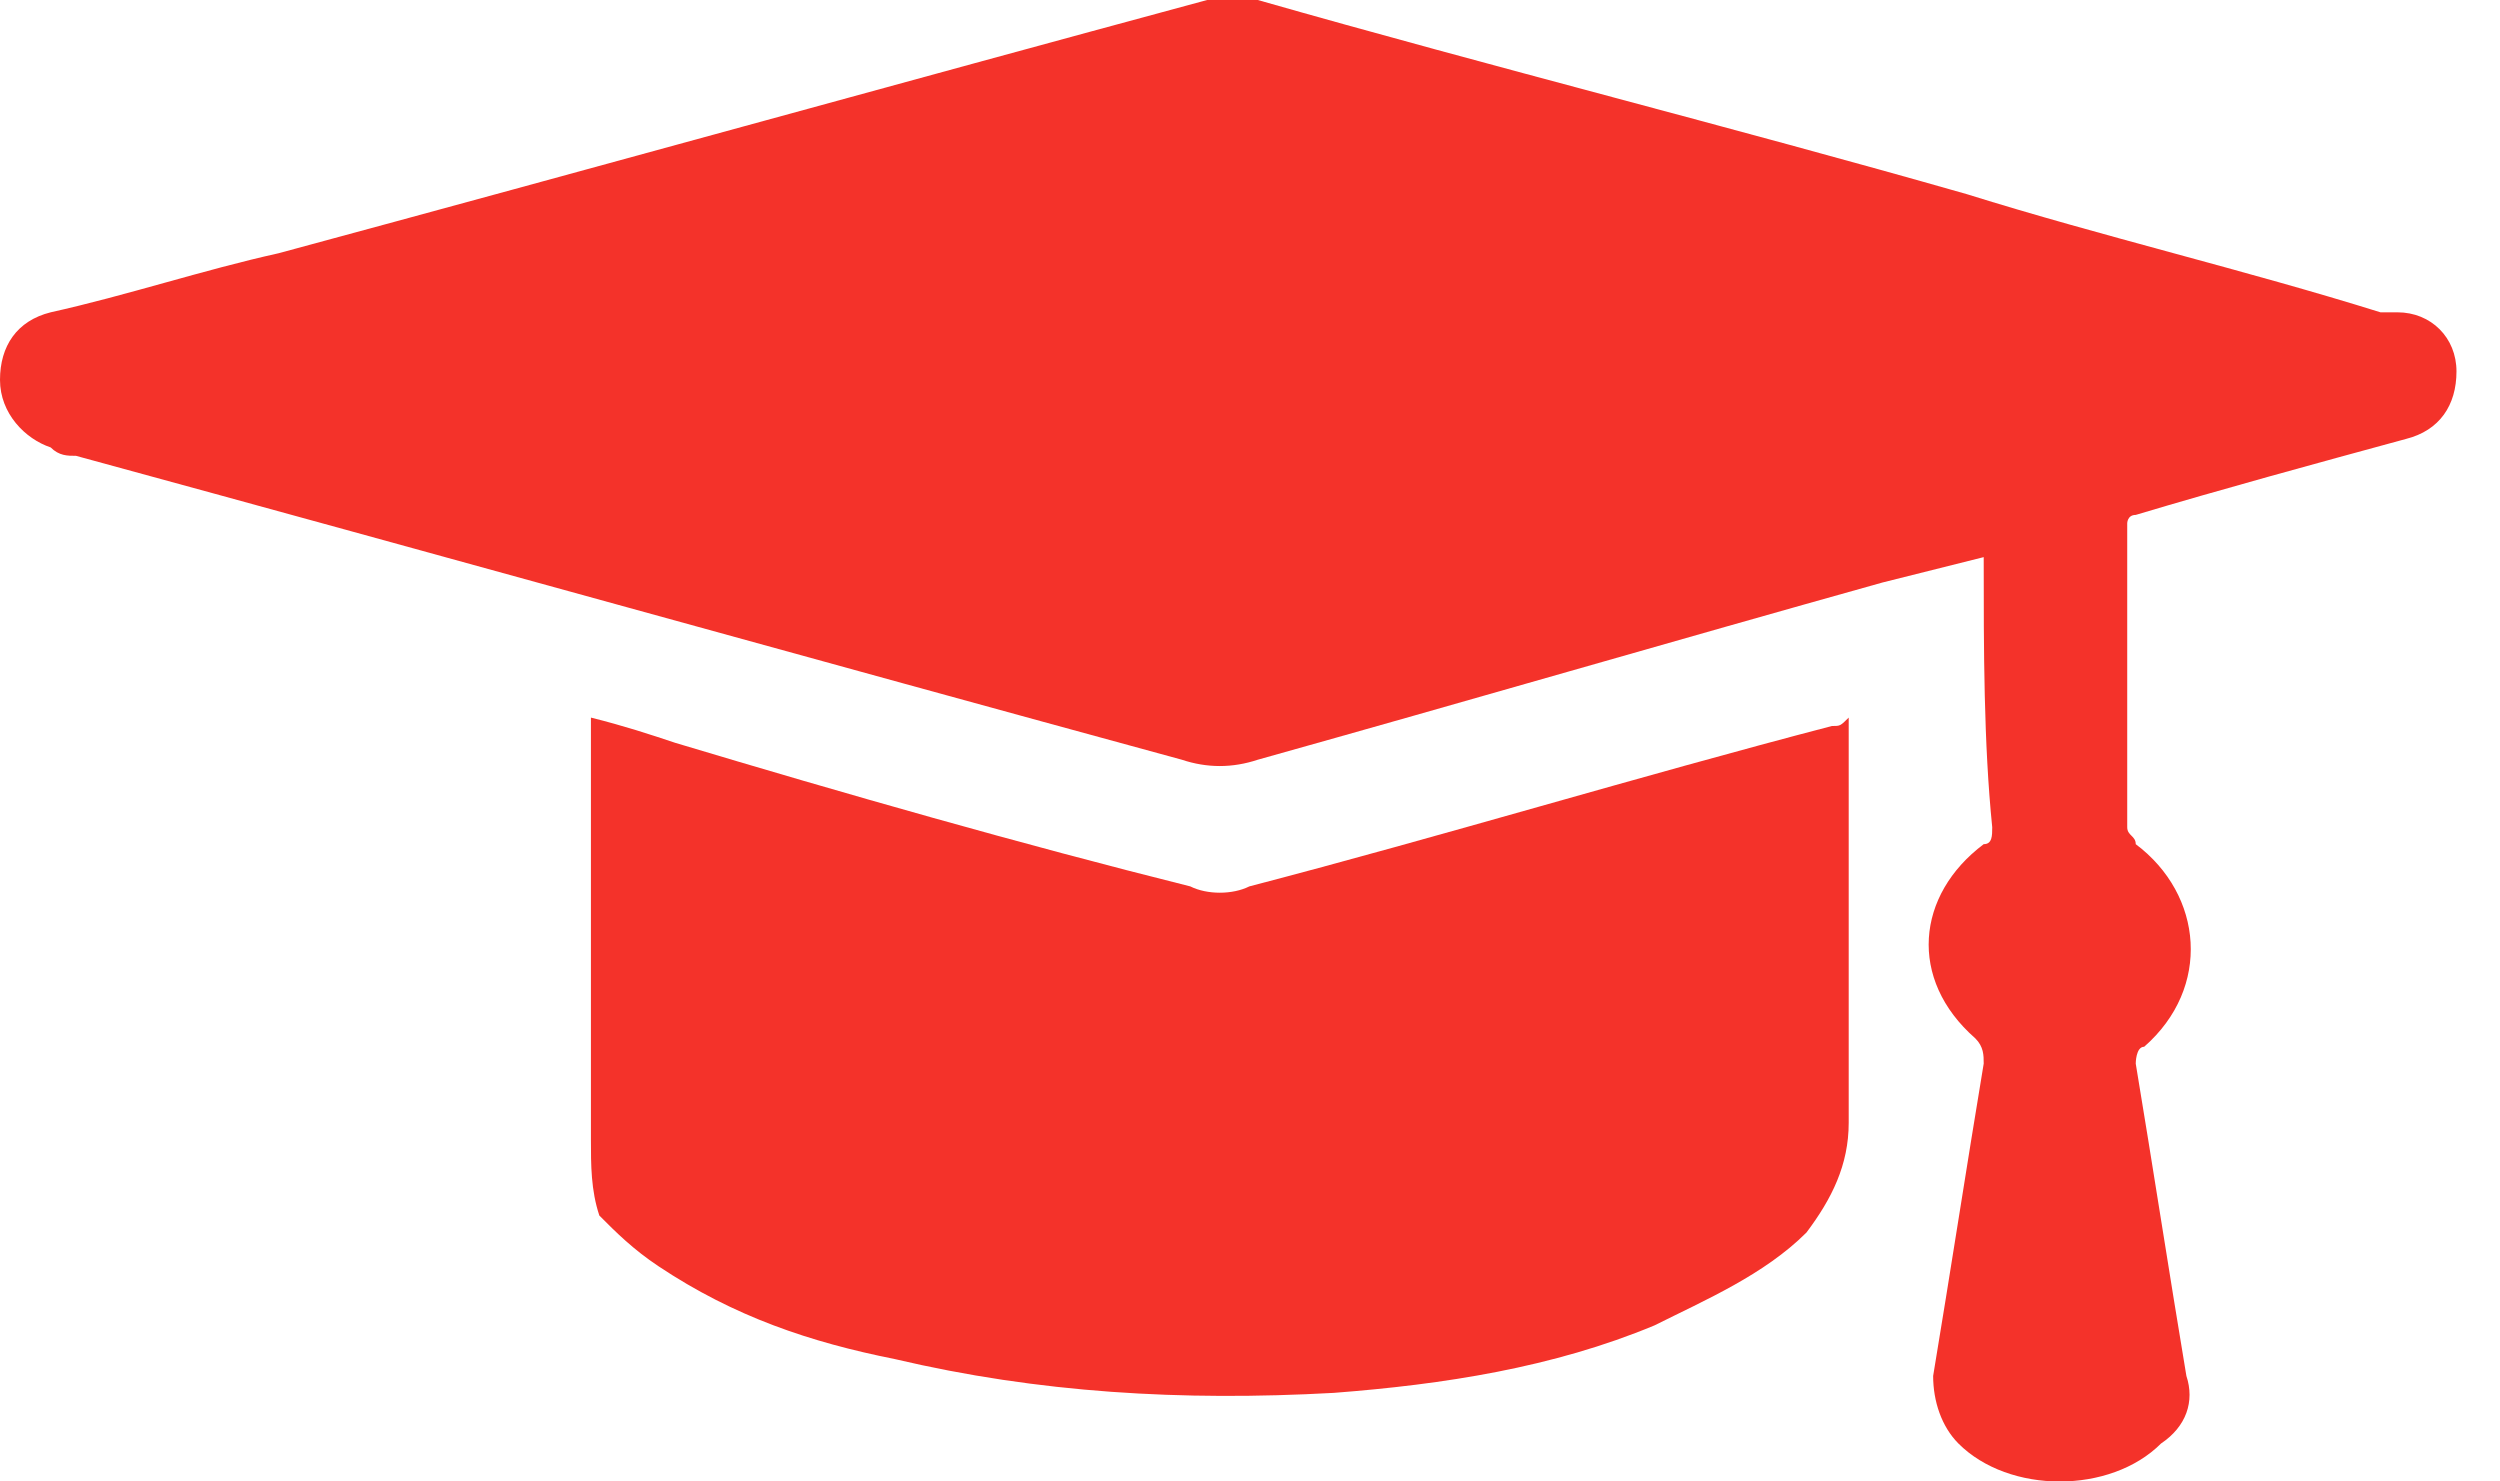
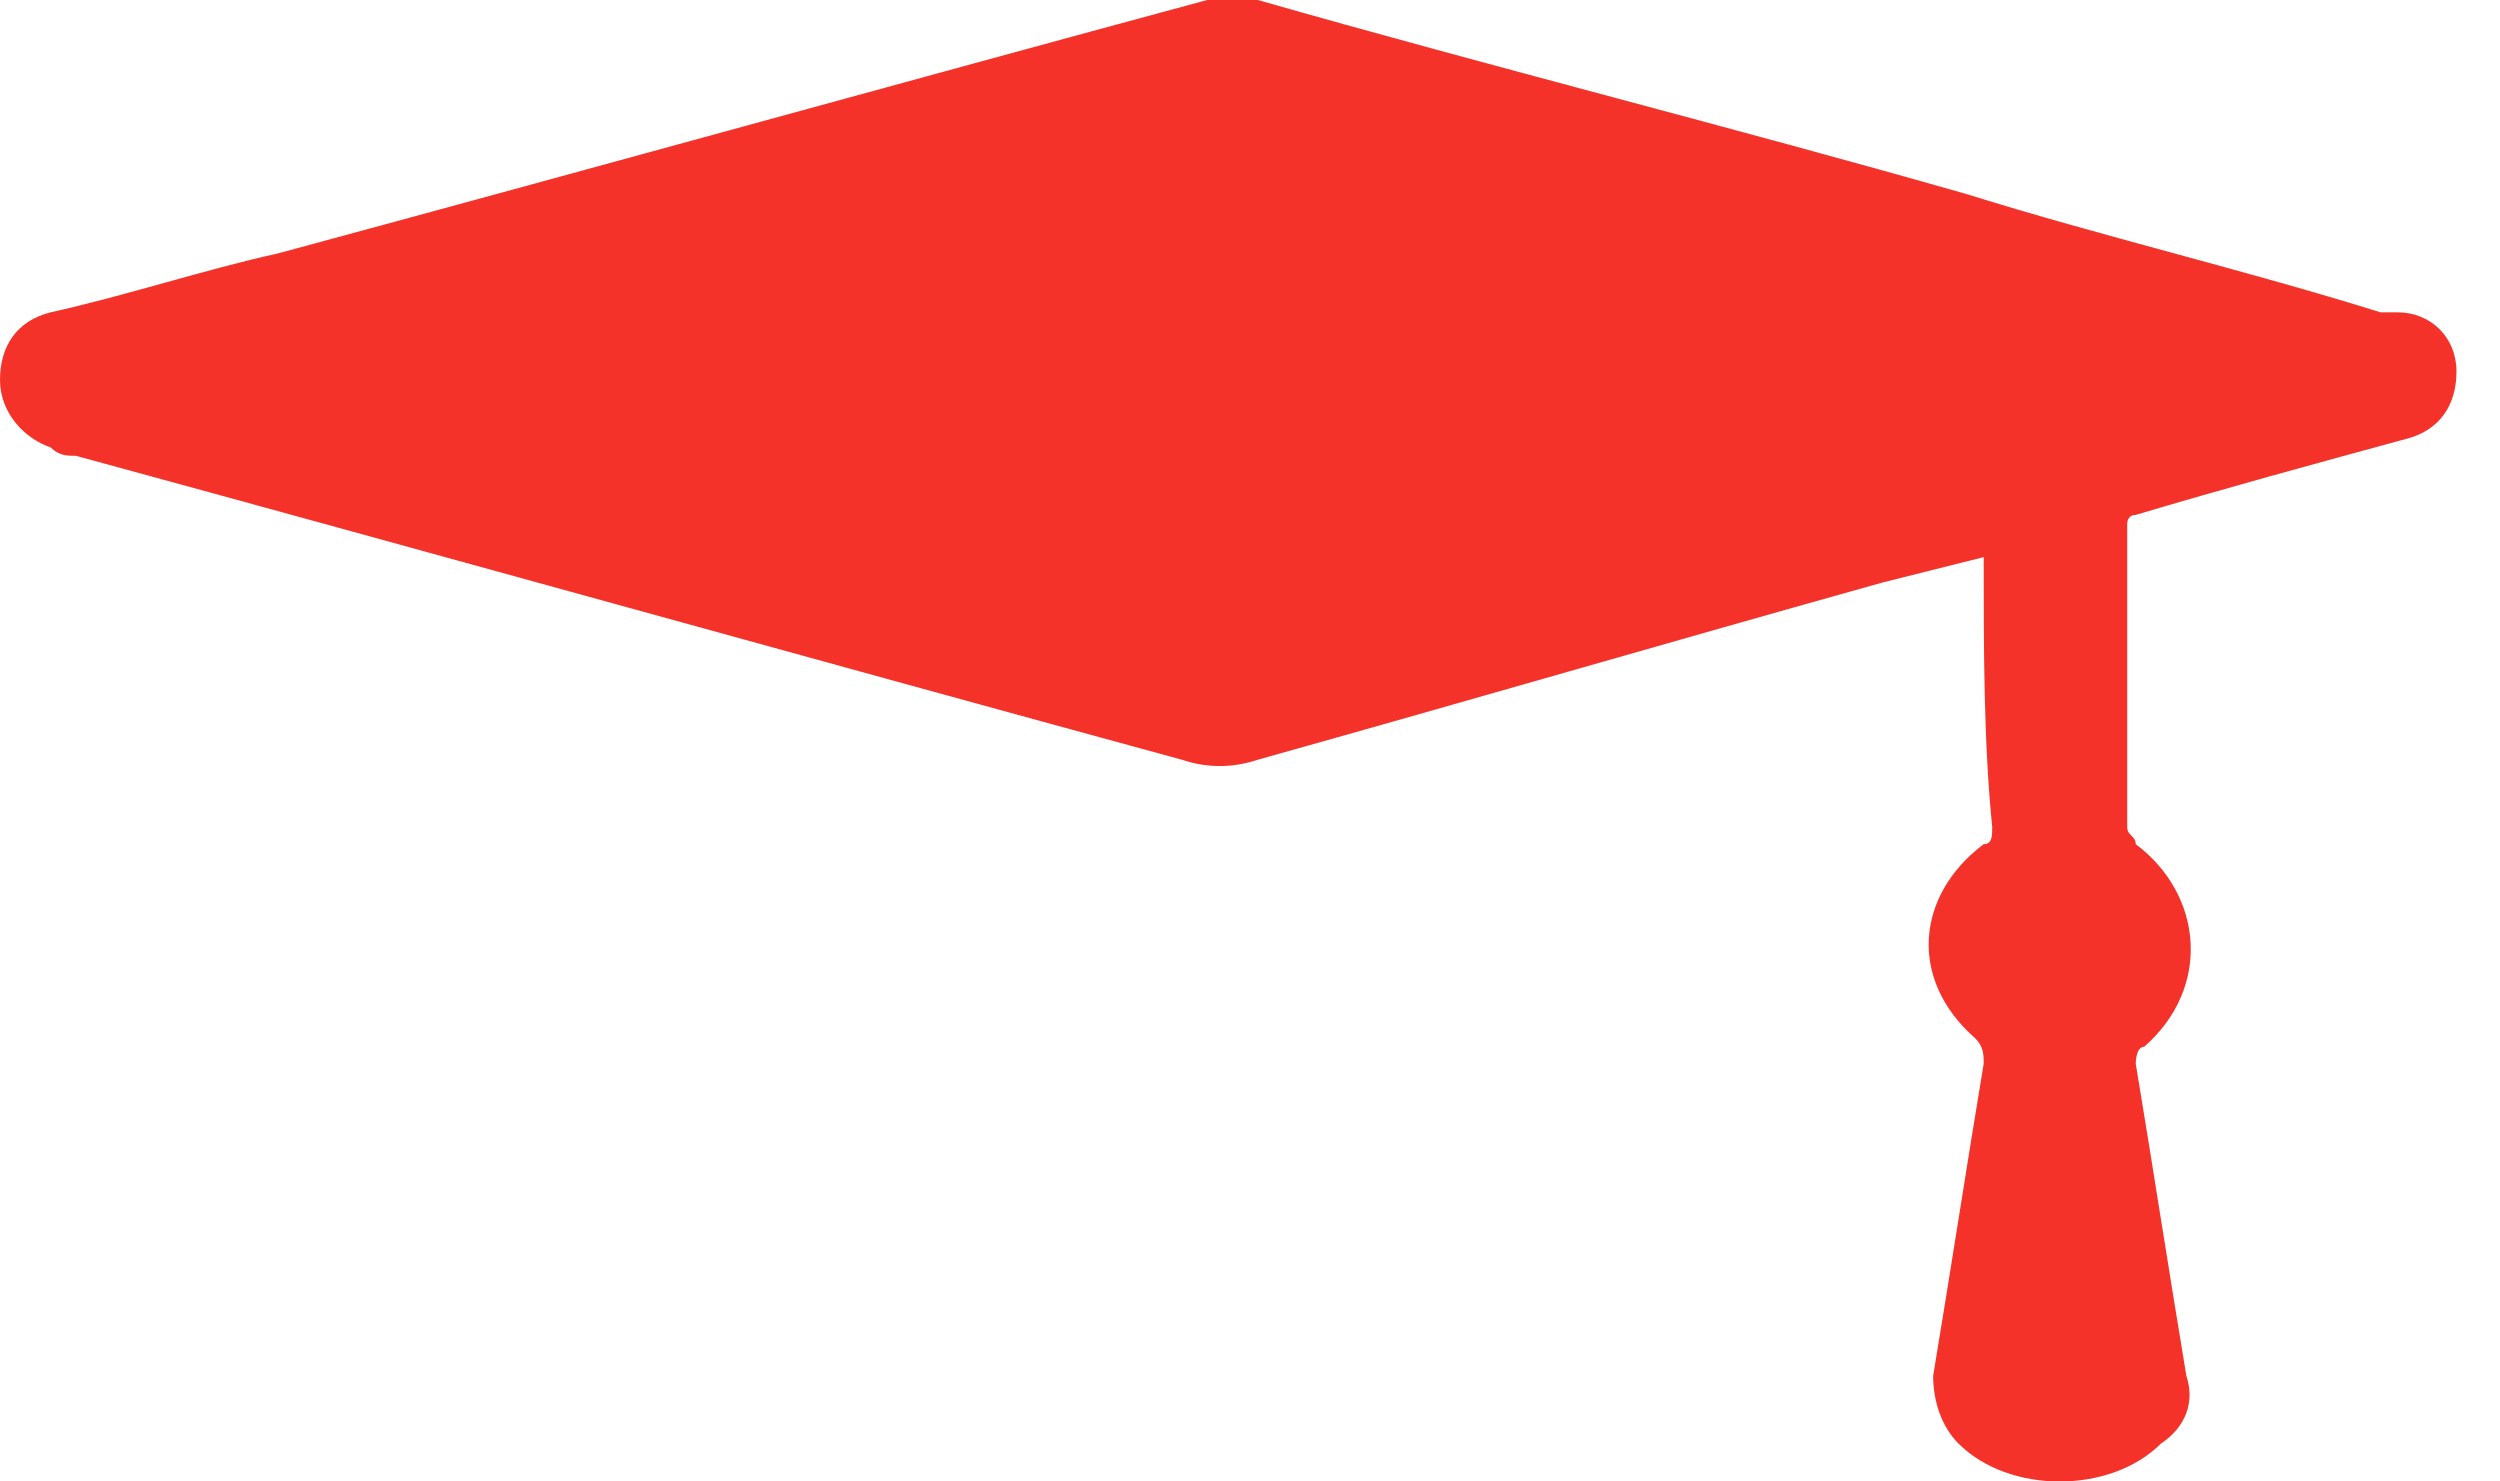
<svg xmlns="http://www.w3.org/2000/svg" width="27" height="16" viewBox="0 0 27 16" fill="none">
  <path d="M21.424 6.017C21.06 6.108 20.695 6.199 20.331 6.291C18.051 6.929 15.863 7.567 13.584 8.205C13.31 8.296 13.037 8.296 12.764 8.205C8.752 7.111 4.832 6.017 0.821 4.923C0.729 4.923 0.638 4.923 0.547 4.832C0.274 4.741 0 4.467 0 4.103C0 3.738 0.182 3.464 0.547 3.373C1.368 3.191 2.188 2.917 3.009 2.735C6.382 1.823 9.664 0.912 13.037 0C13.219 0 13.402 0 13.584 0C16.137 0.729 18.689 1.368 21.242 2.097C22.701 2.553 24.251 2.917 25.709 3.373C25.801 3.373 25.801 3.373 25.892 3.373C26.256 3.373 26.53 3.647 26.53 4.011C26.53 4.376 26.348 4.65 25.983 4.741C24.98 5.014 23.977 5.288 23.066 5.561C22.974 5.561 22.974 5.652 22.974 5.652C22.974 6.746 22.974 7.84 22.974 8.934C22.974 9.026 23.066 9.026 23.066 9.117C23.795 9.664 23.886 10.667 23.157 11.305C23.066 11.305 23.066 11.487 23.066 11.487C23.248 12.581 23.43 13.766 23.613 14.86C23.704 15.134 23.613 15.407 23.339 15.59C22.792 16.137 21.698 16.137 21.151 15.59C20.969 15.407 20.878 15.134 20.878 14.86C21.06 13.766 21.242 12.581 21.424 11.487C21.424 11.396 21.424 11.305 21.333 11.214C20.604 10.575 20.695 9.664 21.424 9.117C21.516 9.117 21.516 9.026 21.516 8.934C21.424 8.023 21.424 7.02 21.424 6.017Z" fill="#F4322A" />
-   <path d="M6.382 7.75C6.747 7.841 7.02 7.932 7.294 8.023C9.117 8.57 11.031 9.117 12.855 9.573C13.037 9.664 13.311 9.664 13.493 9.573C15.59 9.026 17.687 8.388 19.784 7.841C19.875 7.841 19.875 7.841 19.966 7.75C19.966 7.841 19.966 7.932 19.966 7.932C19.966 9.299 19.966 10.758 19.966 12.126C19.966 12.581 19.784 12.946 19.51 13.311C19.054 13.767 18.416 14.04 17.869 14.314C16.775 14.77 15.59 14.952 14.405 15.043C12.764 15.134 11.214 15.043 9.664 14.678C8.752 14.496 7.932 14.222 7.111 13.675C6.838 13.493 6.655 13.311 6.473 13.128C6.382 12.855 6.382 12.581 6.382 12.308C6.382 10.849 6.382 9.391 6.382 7.932C6.382 7.841 6.382 7.75 6.382 7.75Z" fill="#F4322A" />
</svg>